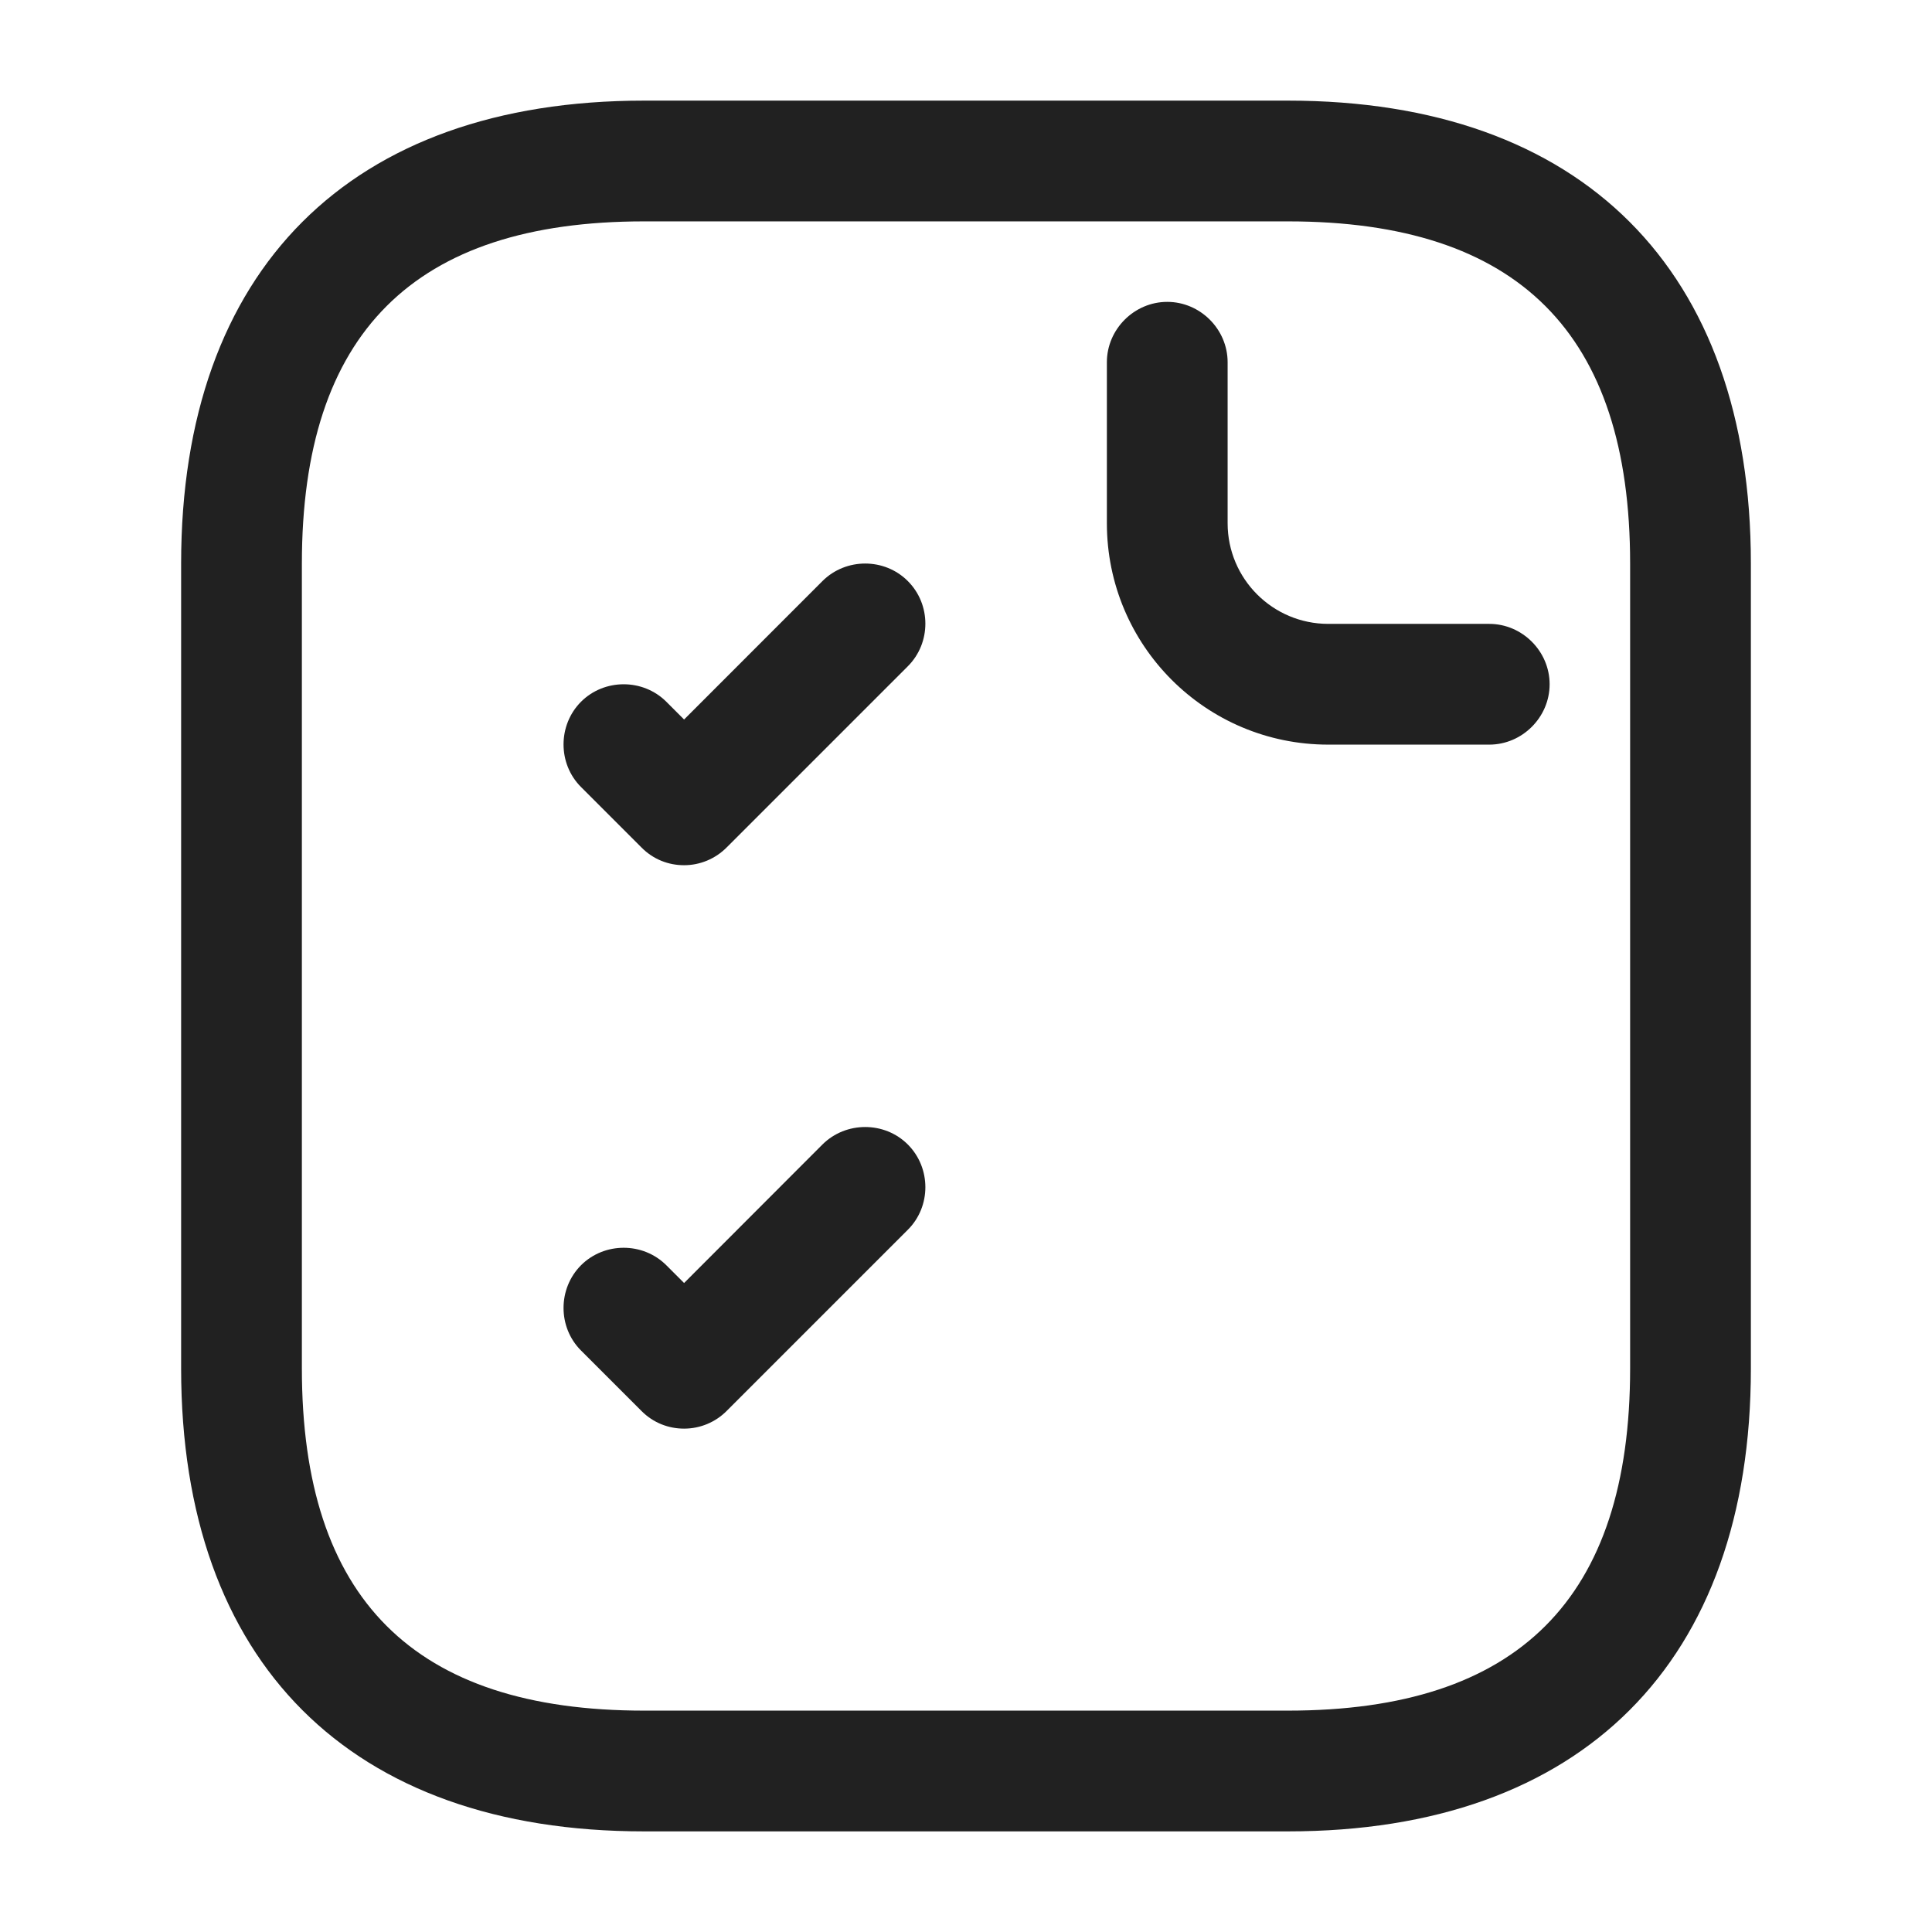
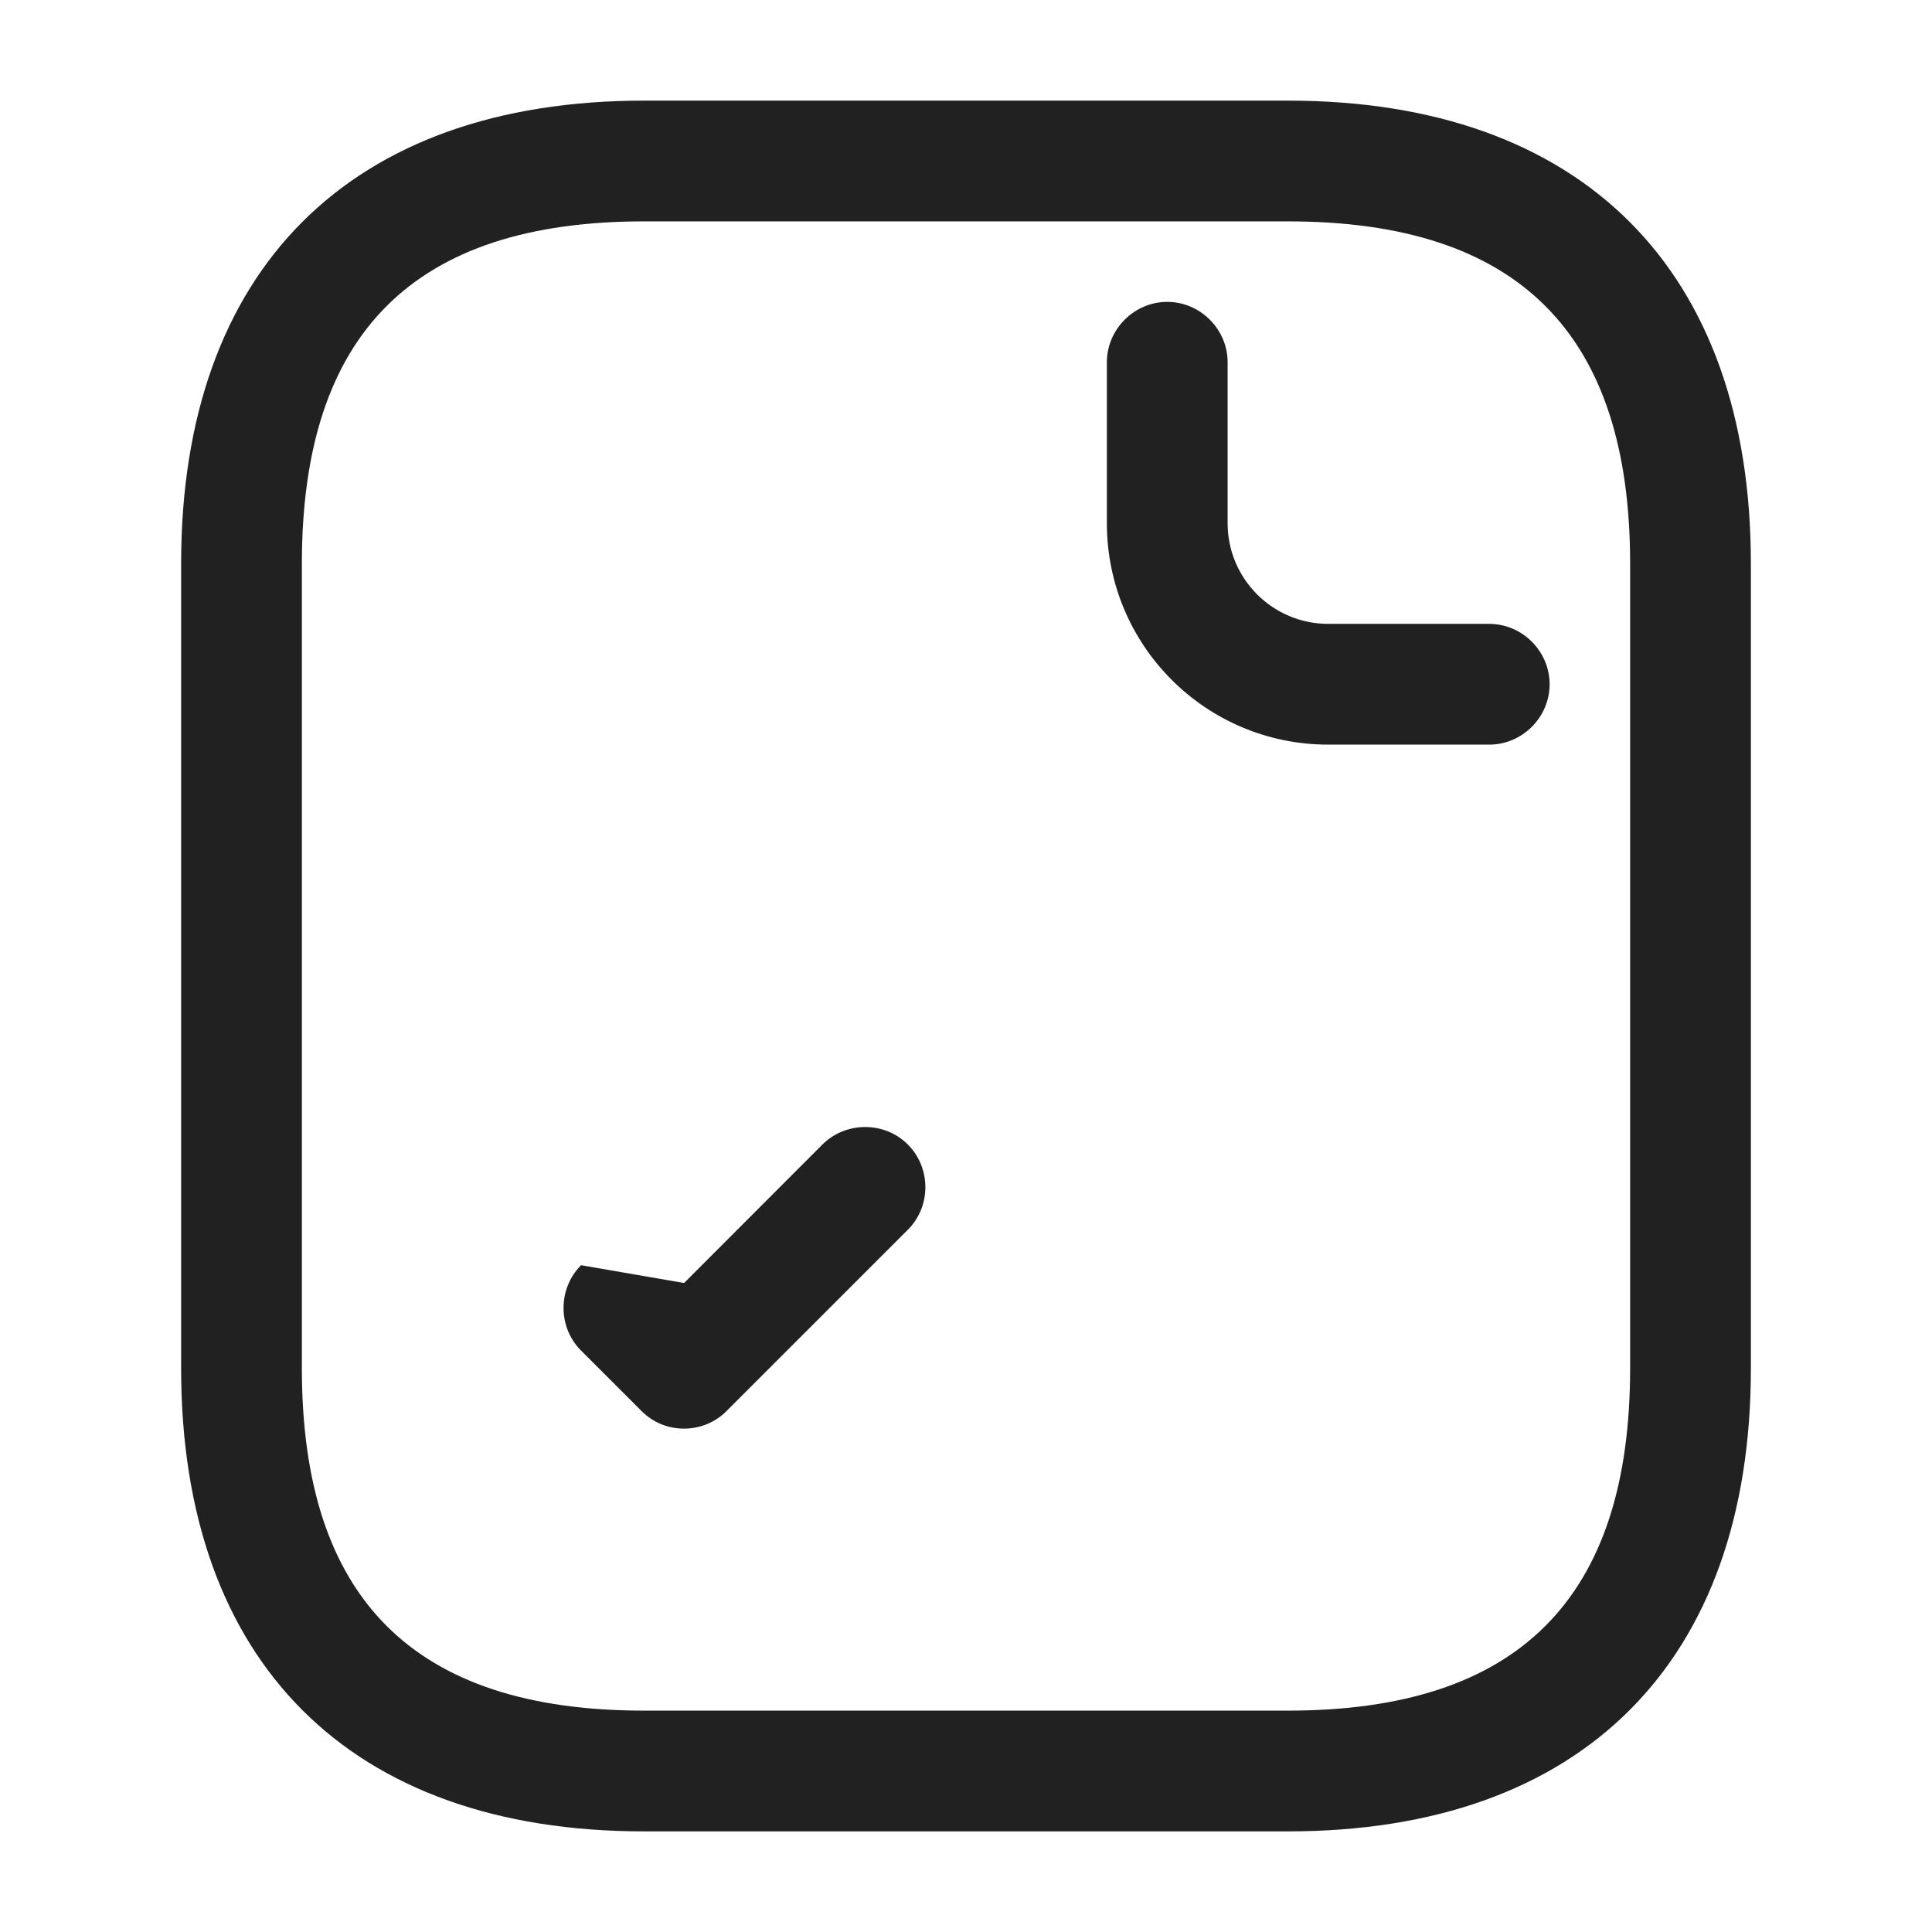
<svg xmlns="http://www.w3.org/2000/svg" width="24" height="24" viewBox="0 0 24 24" fill="none">
  <path d="M16 22.75H8C4.35 22.75 2.25 20.65 2.25 17V7C2.25 3.35 4.35 1.25 8 1.25H16C19.65 1.25 21.75 3.35 21.75 7V17C21.75 20.65 19.65 22.75 16 22.75ZM8 2.75C5.14 2.75 3.75 4.14 3.75 7V17C3.75 19.86 5.14 21.25 8 21.25H16C18.86 21.25 20.25 19.86 20.25 17V7C20.25 4.14 18.86 2.75 16 2.75H8Z" fill="black" fill-opacity="0.87" />
-   <path d="M8.498 17.747C8.307 17.747 8.117 17.677 7.968 17.527L7.218 16.777C6.928 16.488 6.928 16.008 7.218 15.717C7.508 15.428 7.987 15.428 8.277 15.717L8.498 15.938L10.217 14.217C10.508 13.928 10.988 13.928 11.277 14.217C11.568 14.508 11.568 14.988 11.277 15.277L9.027 17.527C8.887 17.668 8.697 17.747 8.498 17.747Z" fill="black" fill-opacity="0.87" />
-   <path d="M8.498 10.748C8.307 10.748 8.117 10.678 7.968 10.527L7.218 9.777C6.928 9.488 6.928 9.008 7.218 8.717C7.508 8.428 7.987 8.428 8.277 8.717L8.498 8.938L10.217 7.218C10.508 6.928 10.988 6.928 11.277 7.218C11.568 7.508 11.568 7.987 11.277 8.277L9.027 10.527C8.887 10.668 8.697 10.748 8.498 10.748Z" fill="black" fill-opacity="0.87" />
+   <path d="M8.498 17.747C8.307 17.747 8.117 17.677 7.968 17.527L7.218 16.777C6.928 16.488 6.928 16.008 7.218 15.717L8.498 15.938L10.217 14.217C10.508 13.928 10.988 13.928 11.277 14.217C11.568 14.508 11.568 14.988 11.277 15.277L9.027 17.527C8.887 17.668 8.697 17.747 8.498 17.747Z" fill="black" fill-opacity="0.87" />
  <path d="M18.5 9.25H16.5C14.98 9.25 13.75 8.02 13.75 6.5V4.5C13.75 4.09 14.09 3.75 14.5 3.75C14.91 3.75 15.25 4.09 15.25 4.5V6.5C15.25 7.19 15.81 7.75 16.5 7.75H18.5C18.91 7.75 19.25 8.09 19.25 8.5C19.25 8.91 18.91 9.25 18.5 9.25Z" fill="black" fill-opacity="0.87" />
</svg>